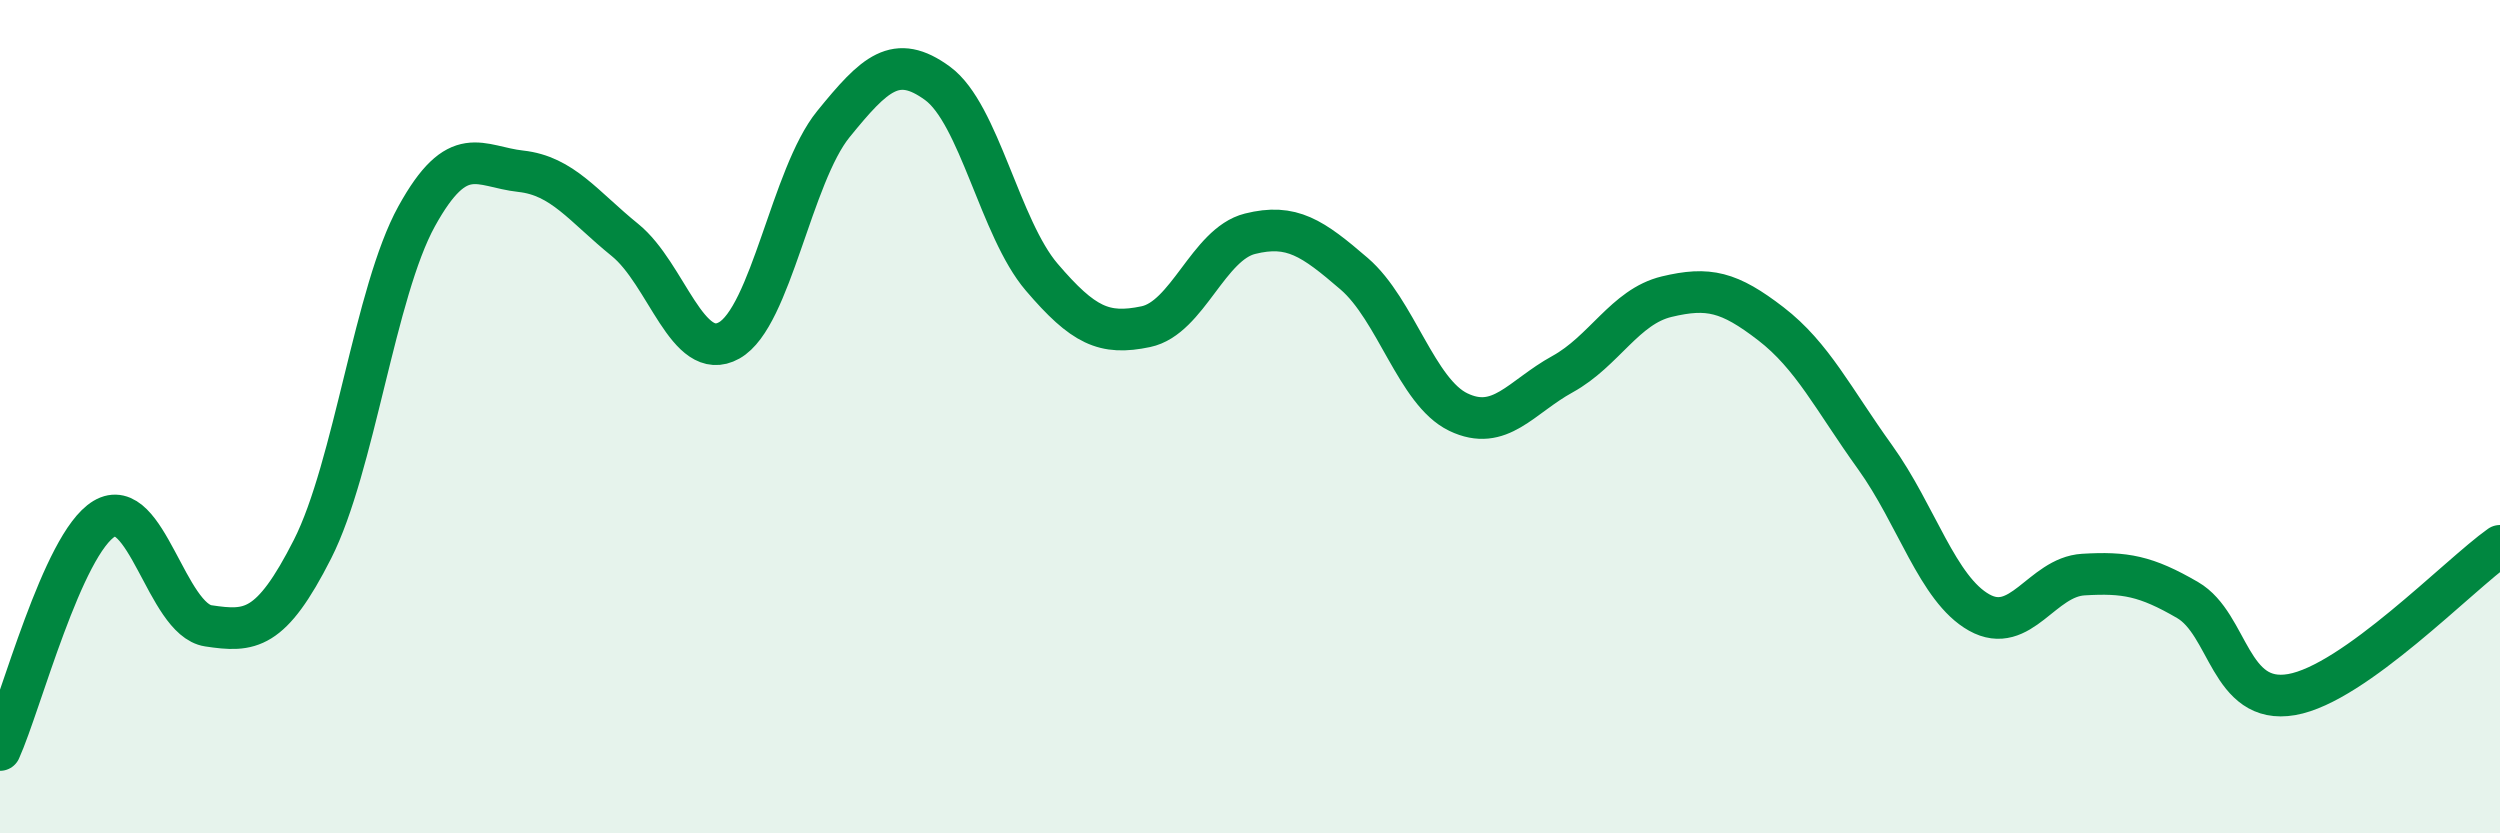
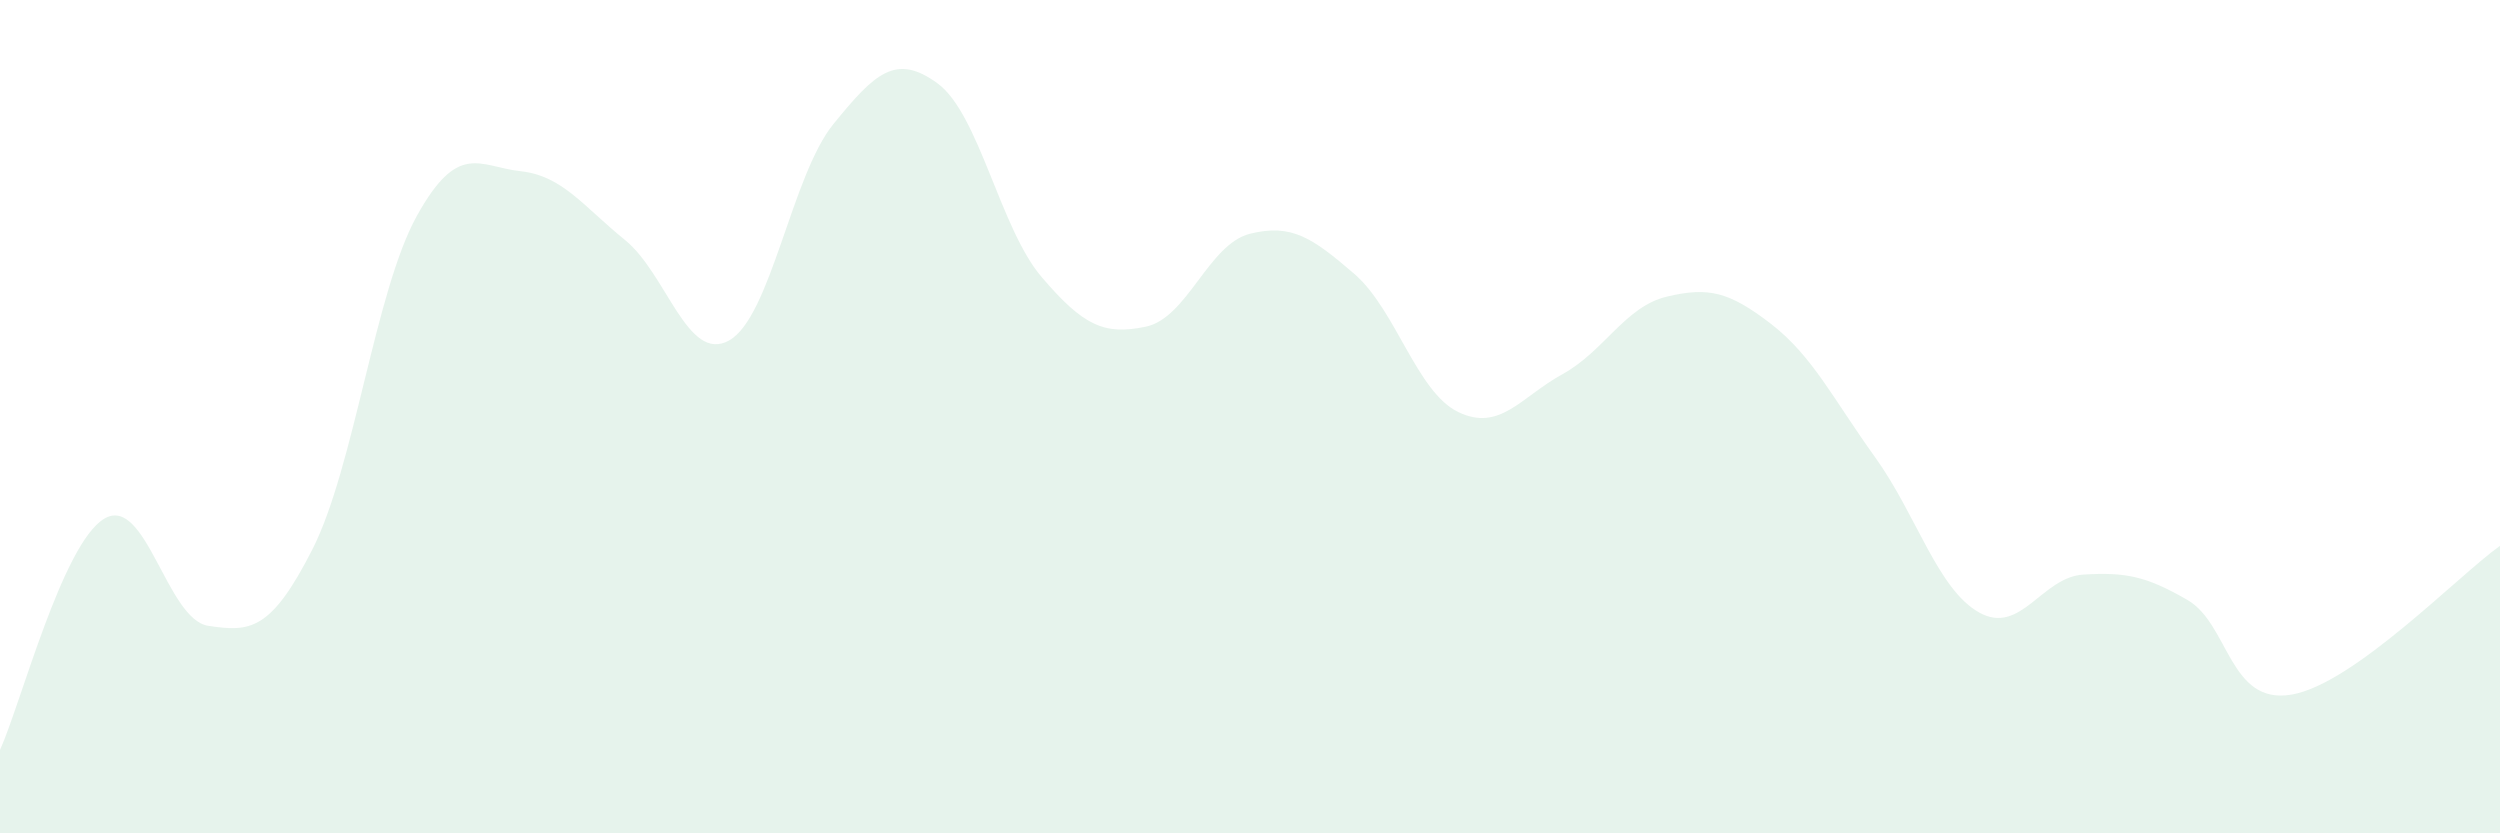
<svg xmlns="http://www.w3.org/2000/svg" width="60" height="20" viewBox="0 0 60 20">
  <path d="M 0,18 C 0.5,16.89 1.5,13.05 2.5,12.45 C 3.5,11.85 4,14.87 5,15.02 C 6,15.17 6.5,15.15 7.5,13.18 C 8.5,11.21 9,7 10,5.19 C 11,3.38 11.5,4 12.5,4.11 C 13.5,4.22 14,4.95 15,5.76 C 16,6.57 16.5,8.73 17.5,8.17 C 18.5,7.61 19,4.21 20,2.98 C 21,1.75 21.5,1.27 22.5,2 C 23.5,2.73 24,5.48 25,6.65 C 26,7.82 26.5,8.05 27.5,7.84 C 28.5,7.63 29,5.86 30,5.61 C 31,5.36 31.5,5.71 32.5,6.57 C 33.5,7.43 34,9.41 35,9.89 C 36,10.37 36.5,9.53 37.5,8.98 C 38.5,8.43 39,7.36 40,7.12 C 41,6.88 41.5,7 42.5,7.77 C 43.5,8.54 44,9.58 45,10.97 C 46,12.36 46.5,14.14 47.5,14.7 C 48.5,15.26 49,13.85 50,13.79 C 51,13.73 51.5,13.82 52.5,14.4 C 53.5,14.98 53.5,16.93 55,16.67 C 56.5,16.41 59,13.81 60,13.1L60 20L0 20Z" fill="#008740" opacity="0.1" stroke-linecap="round" stroke-linejoin="round" />
-   <path d="M 0,18 C 0.5,16.89 1.5,13.05 2.5,12.45 C 3.5,11.85 4,14.87 5,15.02 C 6,15.17 6.5,15.15 7.5,13.18 C 8.5,11.21 9,7 10,5.19 C 11,3.38 11.5,4 12.5,4.11 C 13.5,4.22 14,4.95 15,5.76 C 16,6.57 16.5,8.73 17.5,8.17 C 18.5,7.61 19,4.21 20,2.98 C 21,1.75 21.5,1.27 22.5,2 C 23.5,2.73 24,5.48 25,6.65 C 26,7.82 26.5,8.05 27.5,7.84 C 28.5,7.63 29,5.86 30,5.61 C 31,5.36 31.5,5.71 32.5,6.57 C 33.5,7.43 34,9.41 35,9.89 C 36,10.37 36.5,9.53 37.5,8.98 C 38.5,8.43 39,7.36 40,7.12 C 41,6.88 41.5,7 42.5,7.77 C 43.5,8.54 44,9.58 45,10.97 C 46,12.36 46.5,14.14 47.5,14.7 C 48.5,15.26 49,13.85 50,13.79 C 51,13.73 51.5,13.82 52.5,14.4 C 53.5,14.98 53.5,16.93 55,16.67 C 56.5,16.41 59,13.81 60,13.1" stroke="#008740" stroke-width="1" fill="none" stroke-linecap="round" stroke-linejoin="round" />
</svg>